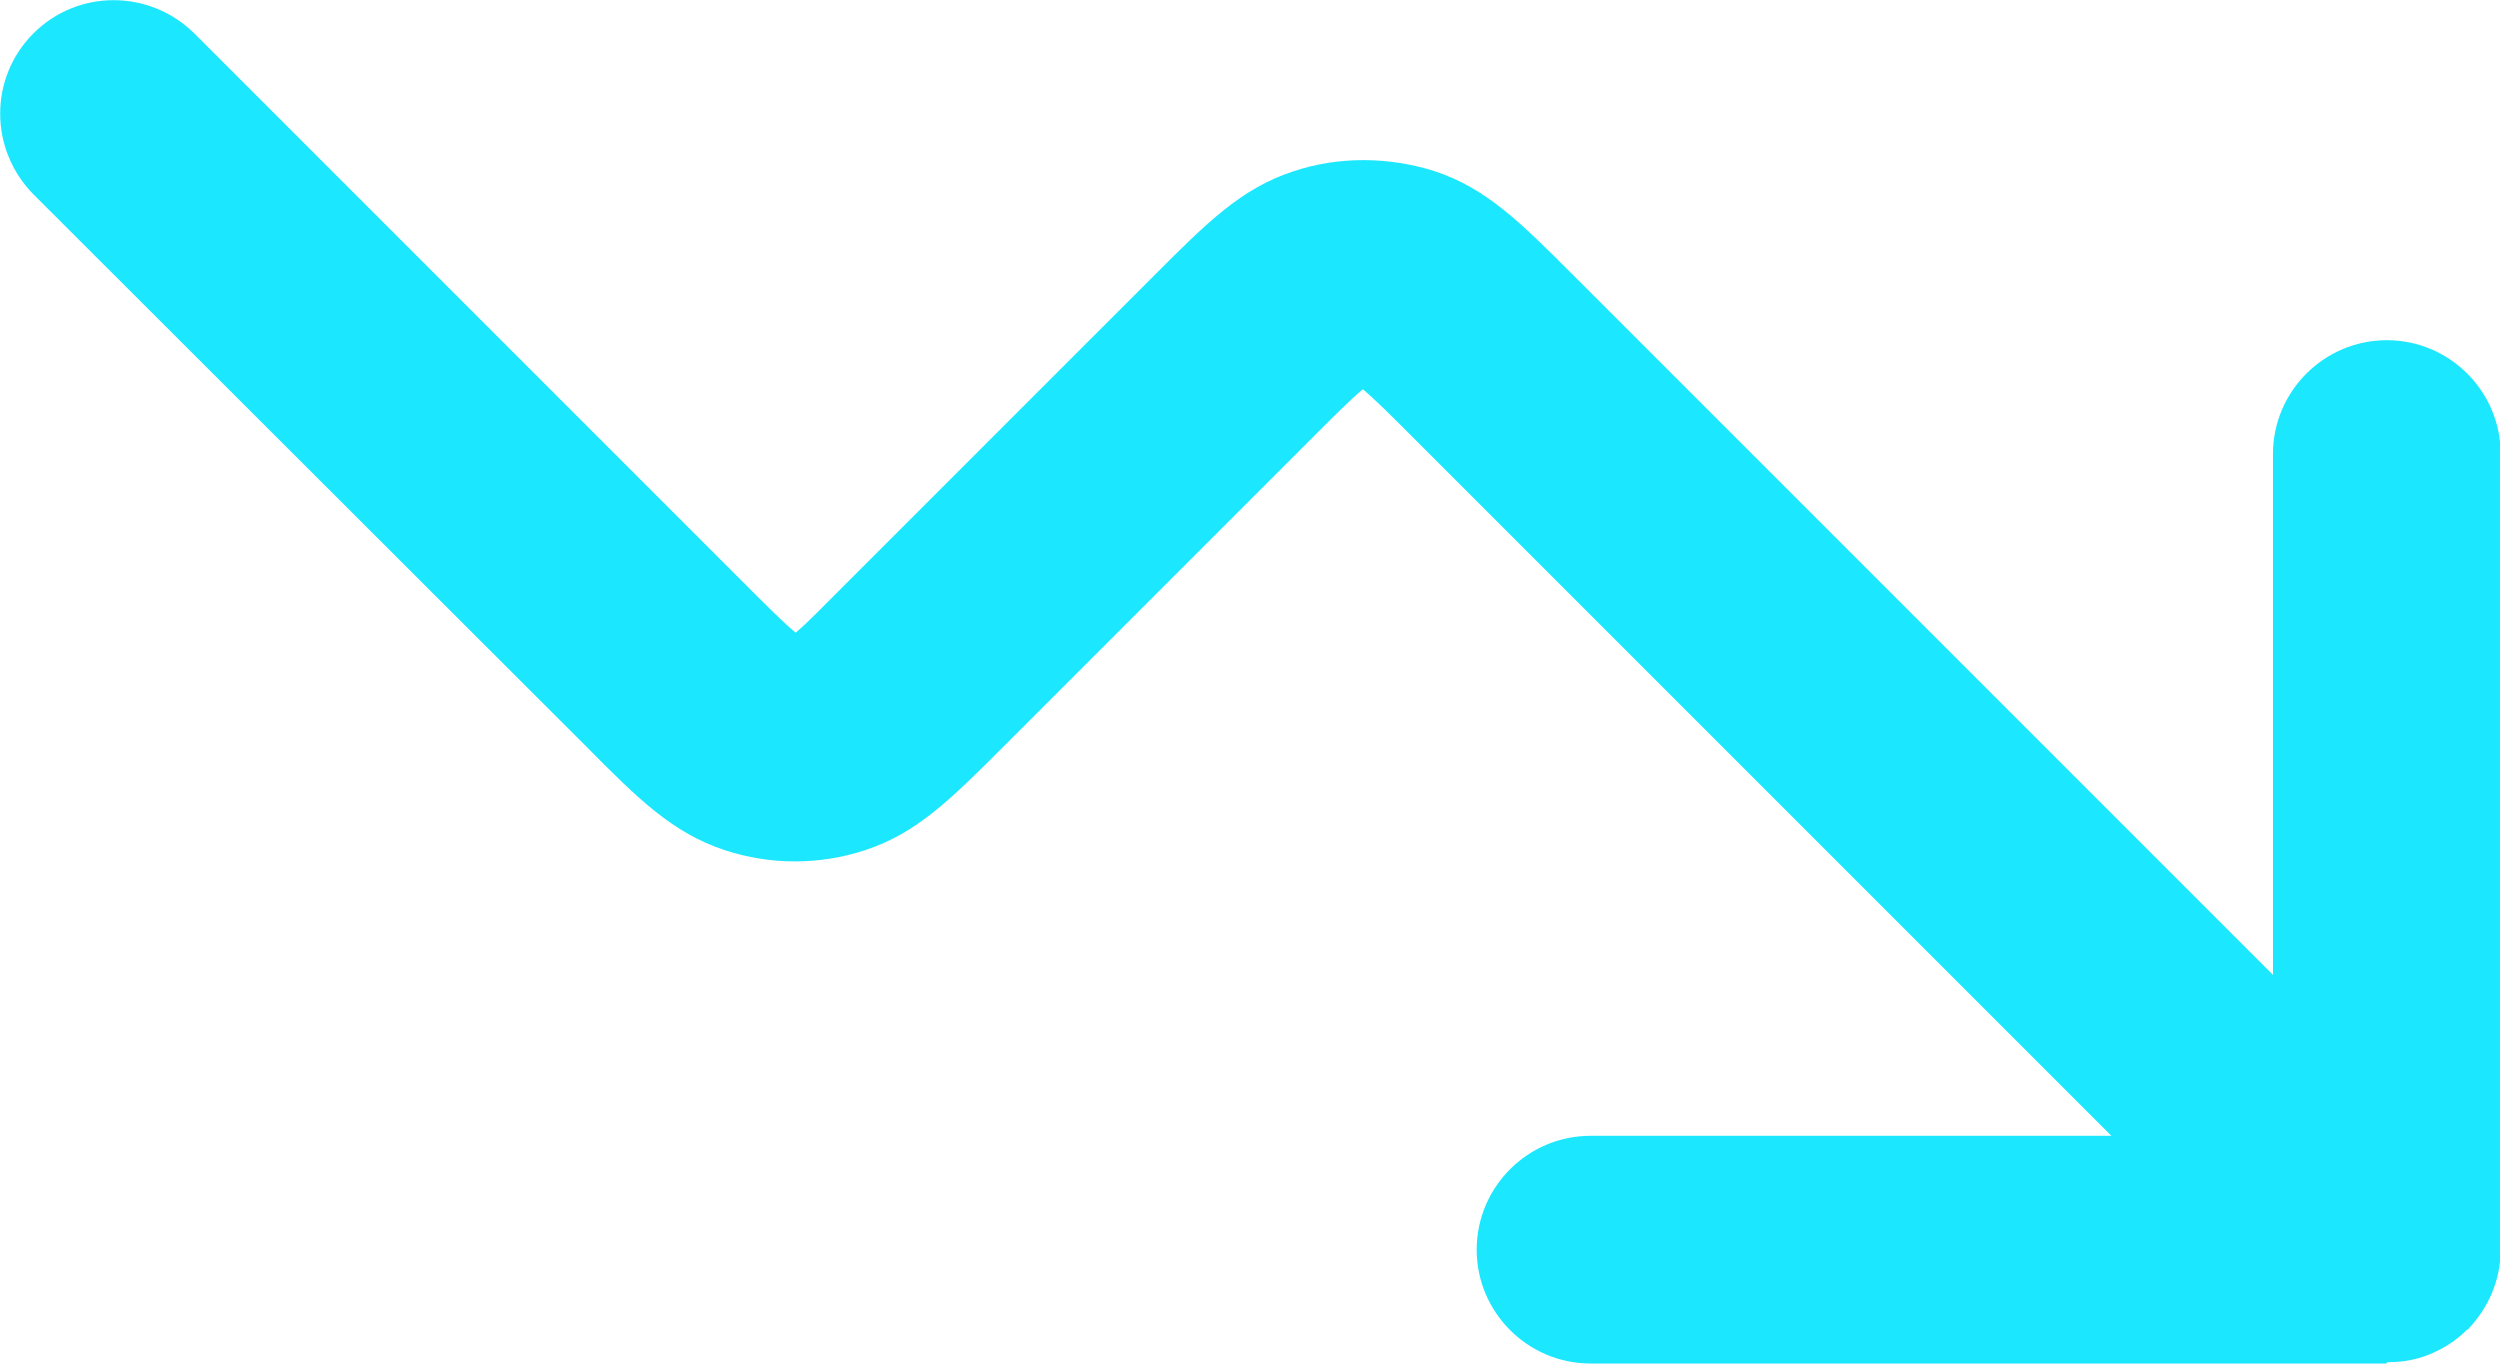
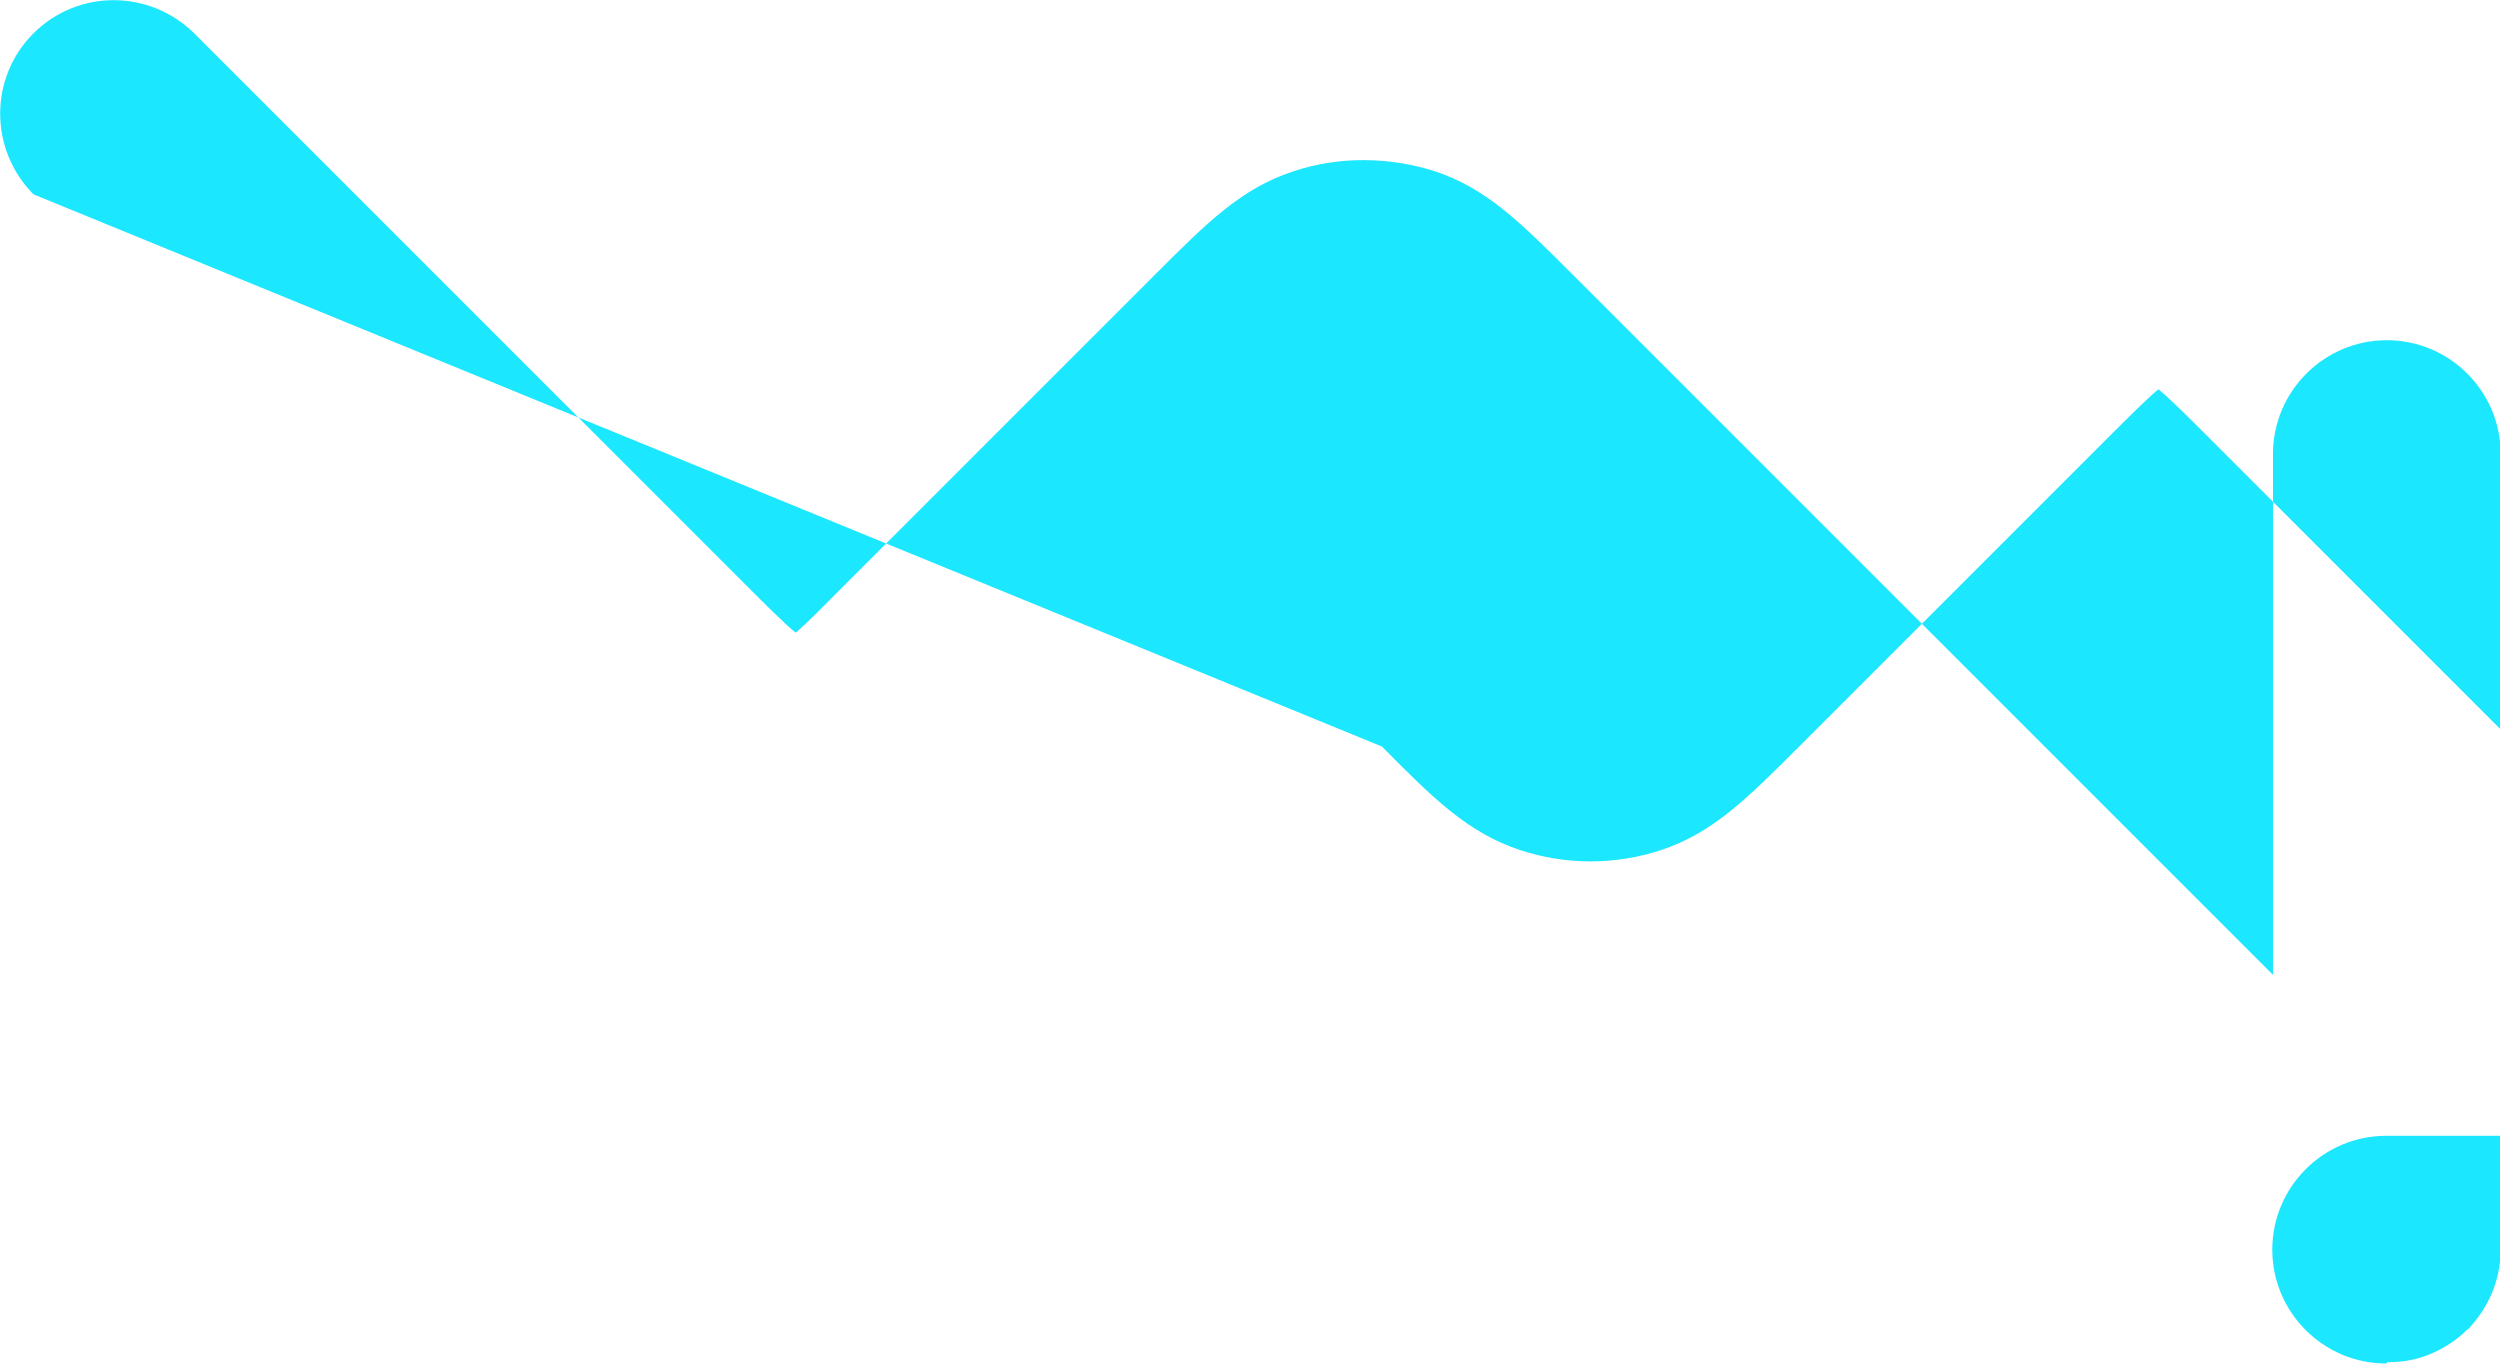
<svg xmlns="http://www.w3.org/2000/svg" id="Layer_2" data-name="Layer 2" viewBox="0 0 36.67 20">
  <defs>
    <style> .cls-1 { fill: #1be7ff; } </style>
  </defs>
  <g id="Layer_1-2" data-name="Layer 1">
-     <path class="cls-1" d="M35,20h-11.67c-.92,0-1.67-.75-1.67-1.67s.75-1.67,1.67-1.67h7.64l-10.27-10.27c-.27-.27-.55-.55-.71-.68-.16.13-.44.41-.71.68l-4.56,4.56c-.77.77-1.27,1.27-2.03,1.52-.67.22-1.39.22-2.06,0-.76-.25-1.27-.75-2.03-1.52L.49,2.85C-.16,2.19-.16,1.14.49.49,1.14-.16,2.19-.16,2.85.49l8.11,8.11c.27.27.55.55.71.68.16-.13.43-.41.7-.68l4.57-4.57c.77-.77,1.27-1.27,2.04-1.52.66-.22,1.4-.21,2.06,0,.76.25,1.26.75,2.03,1.52l10.27,10.27v-7.64c0-.92.75-1.67,1.67-1.67s1.67.75,1.67,1.67v11.67h0c0,.23-.05.45-.13.64-.08.19-.2.37-.35.53h0s0,0,0,0c0,0,0,0,0,0,0,0,0,0,0,0h0s-.01,0-.02.01h0s0,0,0,0h0c-.16.16-.34.27-.53.35-.19.08-.39.12-.61.12h0s-.02,0-.02,0Z" />
+     <path class="cls-1" d="M35,20c-.92,0-1.67-.75-1.67-1.67s.75-1.67,1.67-1.67h7.64l-10.27-10.27c-.27-.27-.55-.55-.71-.68-.16.13-.44.41-.71.68l-4.56,4.56c-.77.77-1.27,1.27-2.03,1.52-.67.22-1.39.22-2.06,0-.76-.25-1.27-.75-2.03-1.52L.49,2.85C-.16,2.19-.16,1.14.49.49,1.14-.16,2.19-.16,2.85.49l8.11,8.11c.27.27.55.55.71.68.16-.13.43-.41.7-.68l4.57-4.57c.77-.77,1.27-1.27,2.04-1.52.66-.22,1.4-.21,2.06,0,.76.25,1.26.75,2.03,1.52l10.27,10.27v-7.64c0-.92.75-1.67,1.67-1.67s1.67.75,1.67,1.67v11.67h0c0,.23-.05.45-.13.64-.08.19-.2.37-.35.53h0s0,0,0,0c0,0,0,0,0,0,0,0,0,0,0,0h0s-.01,0-.02.01h0s0,0,0,0h0c-.16.16-.34.27-.53.35-.19.08-.39.12-.61.12h0s-.02,0-.02,0Z" />
  </g>
</svg>